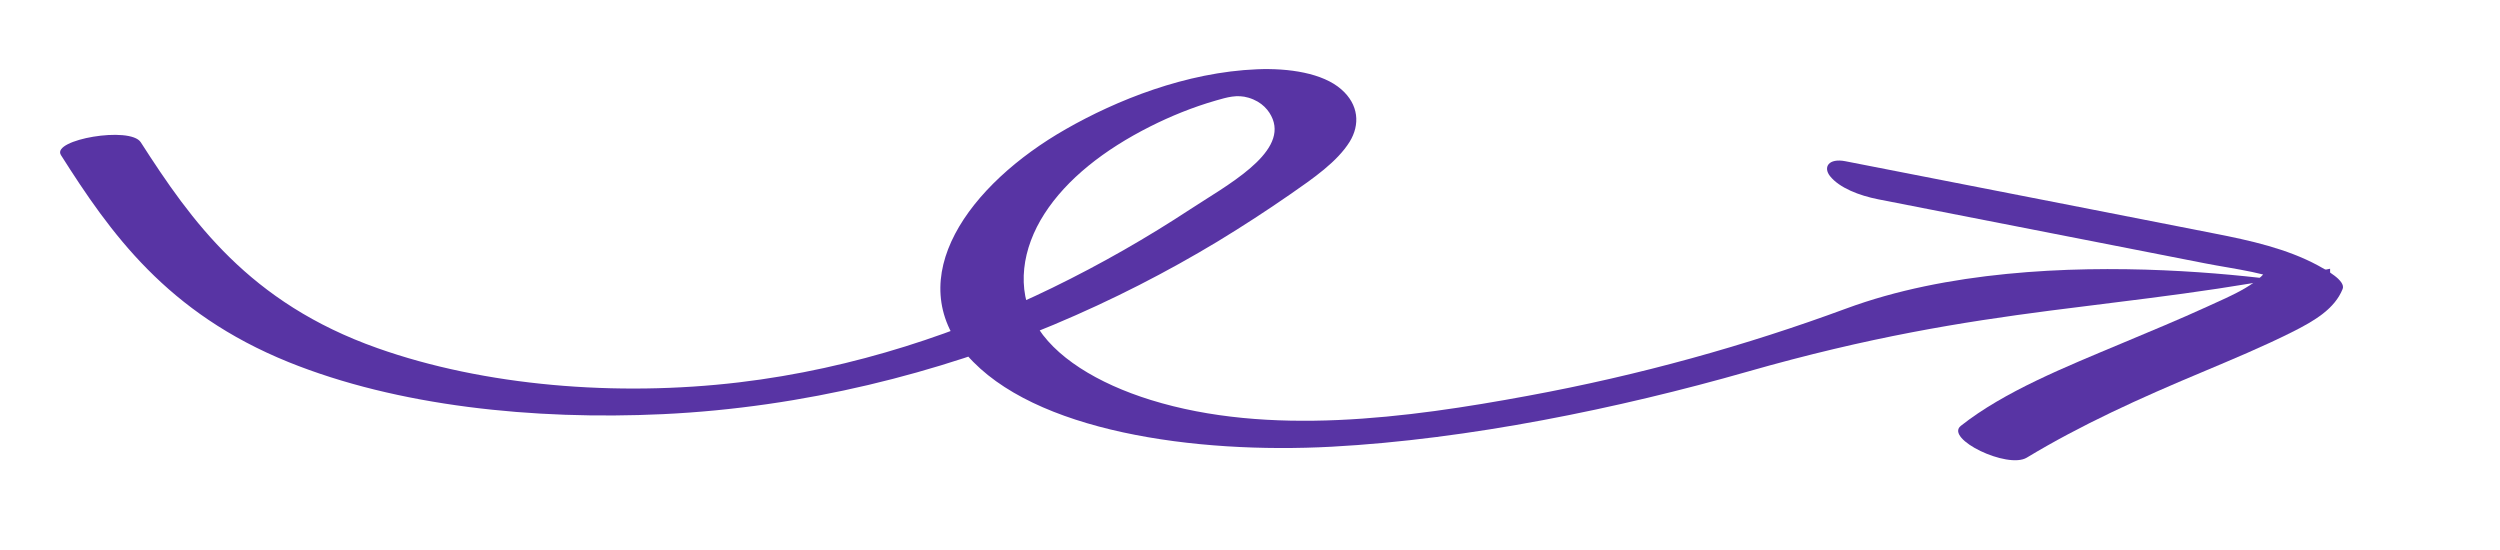
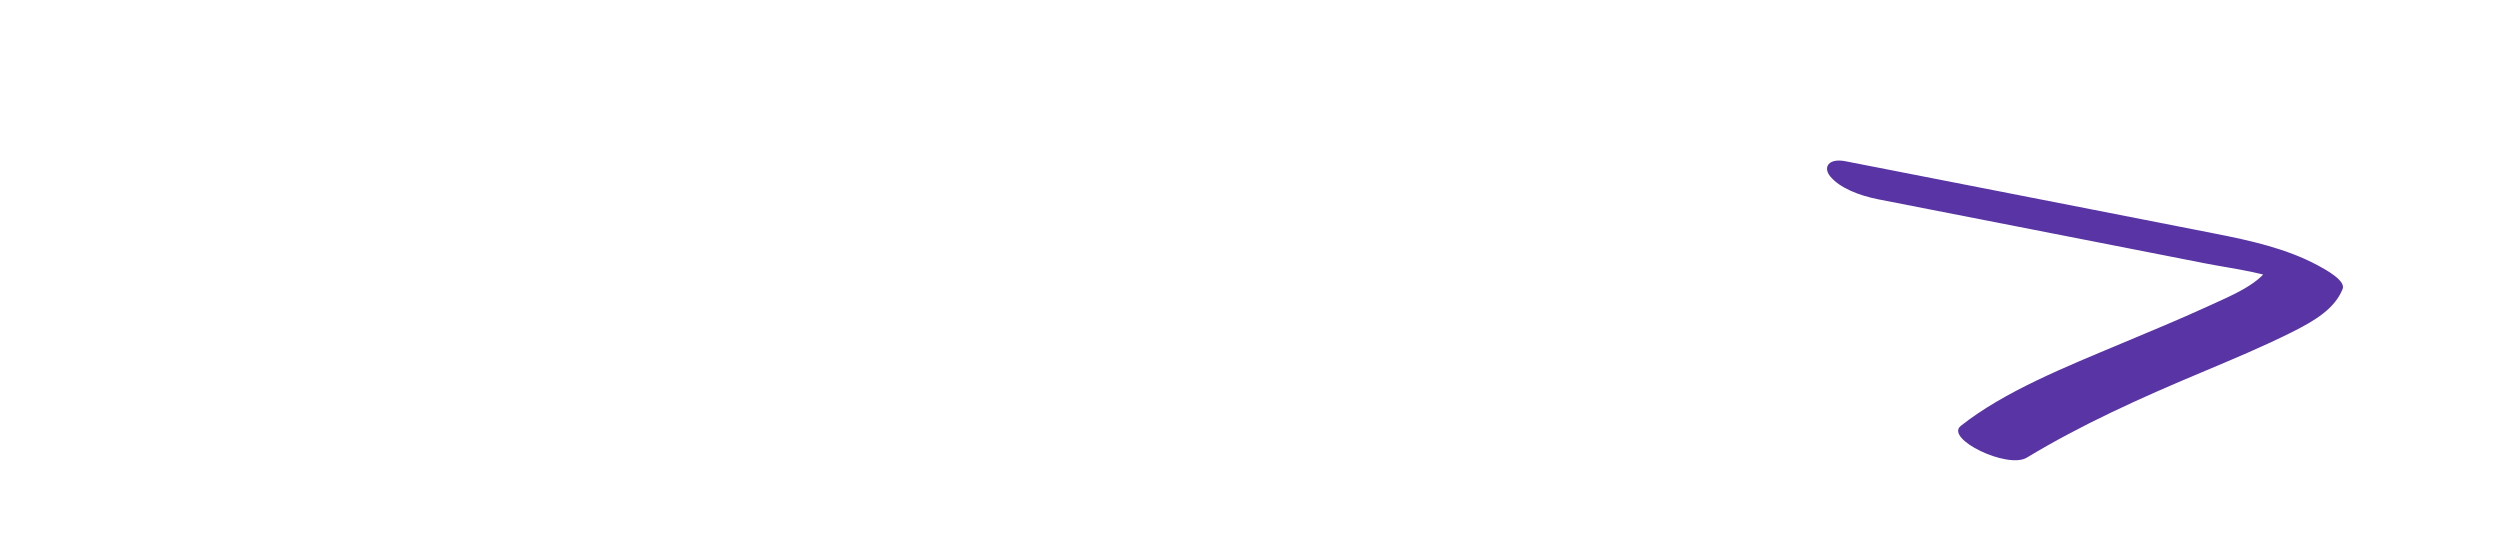
<svg xmlns="http://www.w3.org/2000/svg" width="150" height="33" viewBox="0 0 150 33" fill="none">
-   <path d="M3.641 9.281C6.629 13.998 10.015 18.771 17.316 21.727C23.843 24.365 31.998 25.215 39.779 24.849C48.251 24.448 56.348 22.369 63.226 19.482C66.765 17.997 70.034 16.312 73.069 14.482C74.569 13.57 76.022 12.624 77.416 11.657C78.811 10.69 80.229 9.709 80.979 8.507C81.611 7.478 81.529 6.276 80.475 5.358C79.362 4.384 77.334 4.08 75.436 4.156C71.147 4.329 66.976 6.021 63.964 7.741C58.129 11.063 54.016 16.699 58.012 21.299C62.008 25.898 71.698 27.245 79.901 26.803C88.103 26.361 97.138 24.503 104.848 22.3C119.483 18.121 126.985 18.77 139.806 16.125V17.272C139.806 17.272 122.846 14.046 110.765 18.515C104.801 20.718 98.38 22.514 91.665 23.75C84.424 25.09 76.139 26.195 69.05 23.999C65.863 23.011 63.214 21.402 62.09 19.358C60.965 17.313 61.328 14.91 62.664 12.831C63.999 10.752 66.238 8.984 69.026 7.582C70.222 6.981 71.546 6.435 72.964 6.028C73.62 5.841 74.218 5.655 74.909 5.862C75.729 6.104 76.163 6.643 76.362 7.147C77.17 9.233 73.55 11.153 71.417 12.555C68.851 14.24 66.097 15.828 63.132 17.272C57.695 19.917 51.321 22.113 44.337 22.942C37.013 23.812 29.057 23.163 22.636 20.884C14.949 18.163 11.48 13.259 8.445 8.535C7.813 7.554 3.079 8.376 3.653 9.295H3.641V9.281Z" fill="#5834A4" />
  <path d="M112.664 11.953L125.92 14.548L132.302 15.8C134.077 16.15 136.24 16.371 137.743 17.18L136.261 15.769C135.775 16.993 133.863 17.739 132.407 18.41C130.756 19.165 129.044 19.873 127.34 20.587C123.924 22.02 120.261 23.486 117.65 25.55C116.668 26.331 120.449 28.157 121.606 27.459C124.857 25.495 128.388 23.893 132.114 22.334C133.941 21.564 135.775 20.8 137.506 19.934C138.917 19.229 140.084 18.517 140.559 17.338C140.754 16.84 139.57 16.194 139.077 15.927C137.217 14.924 135.042 14.433 132.816 14C130.364 13.52 127.912 13.04 125.453 12.555L110.725 9.674C109.713 9.477 109.38 10.029 109.798 10.563C110.361 11.276 111.574 11.739 112.679 11.955L112.664 11.953Z" fill="#5834A4" />
</svg>